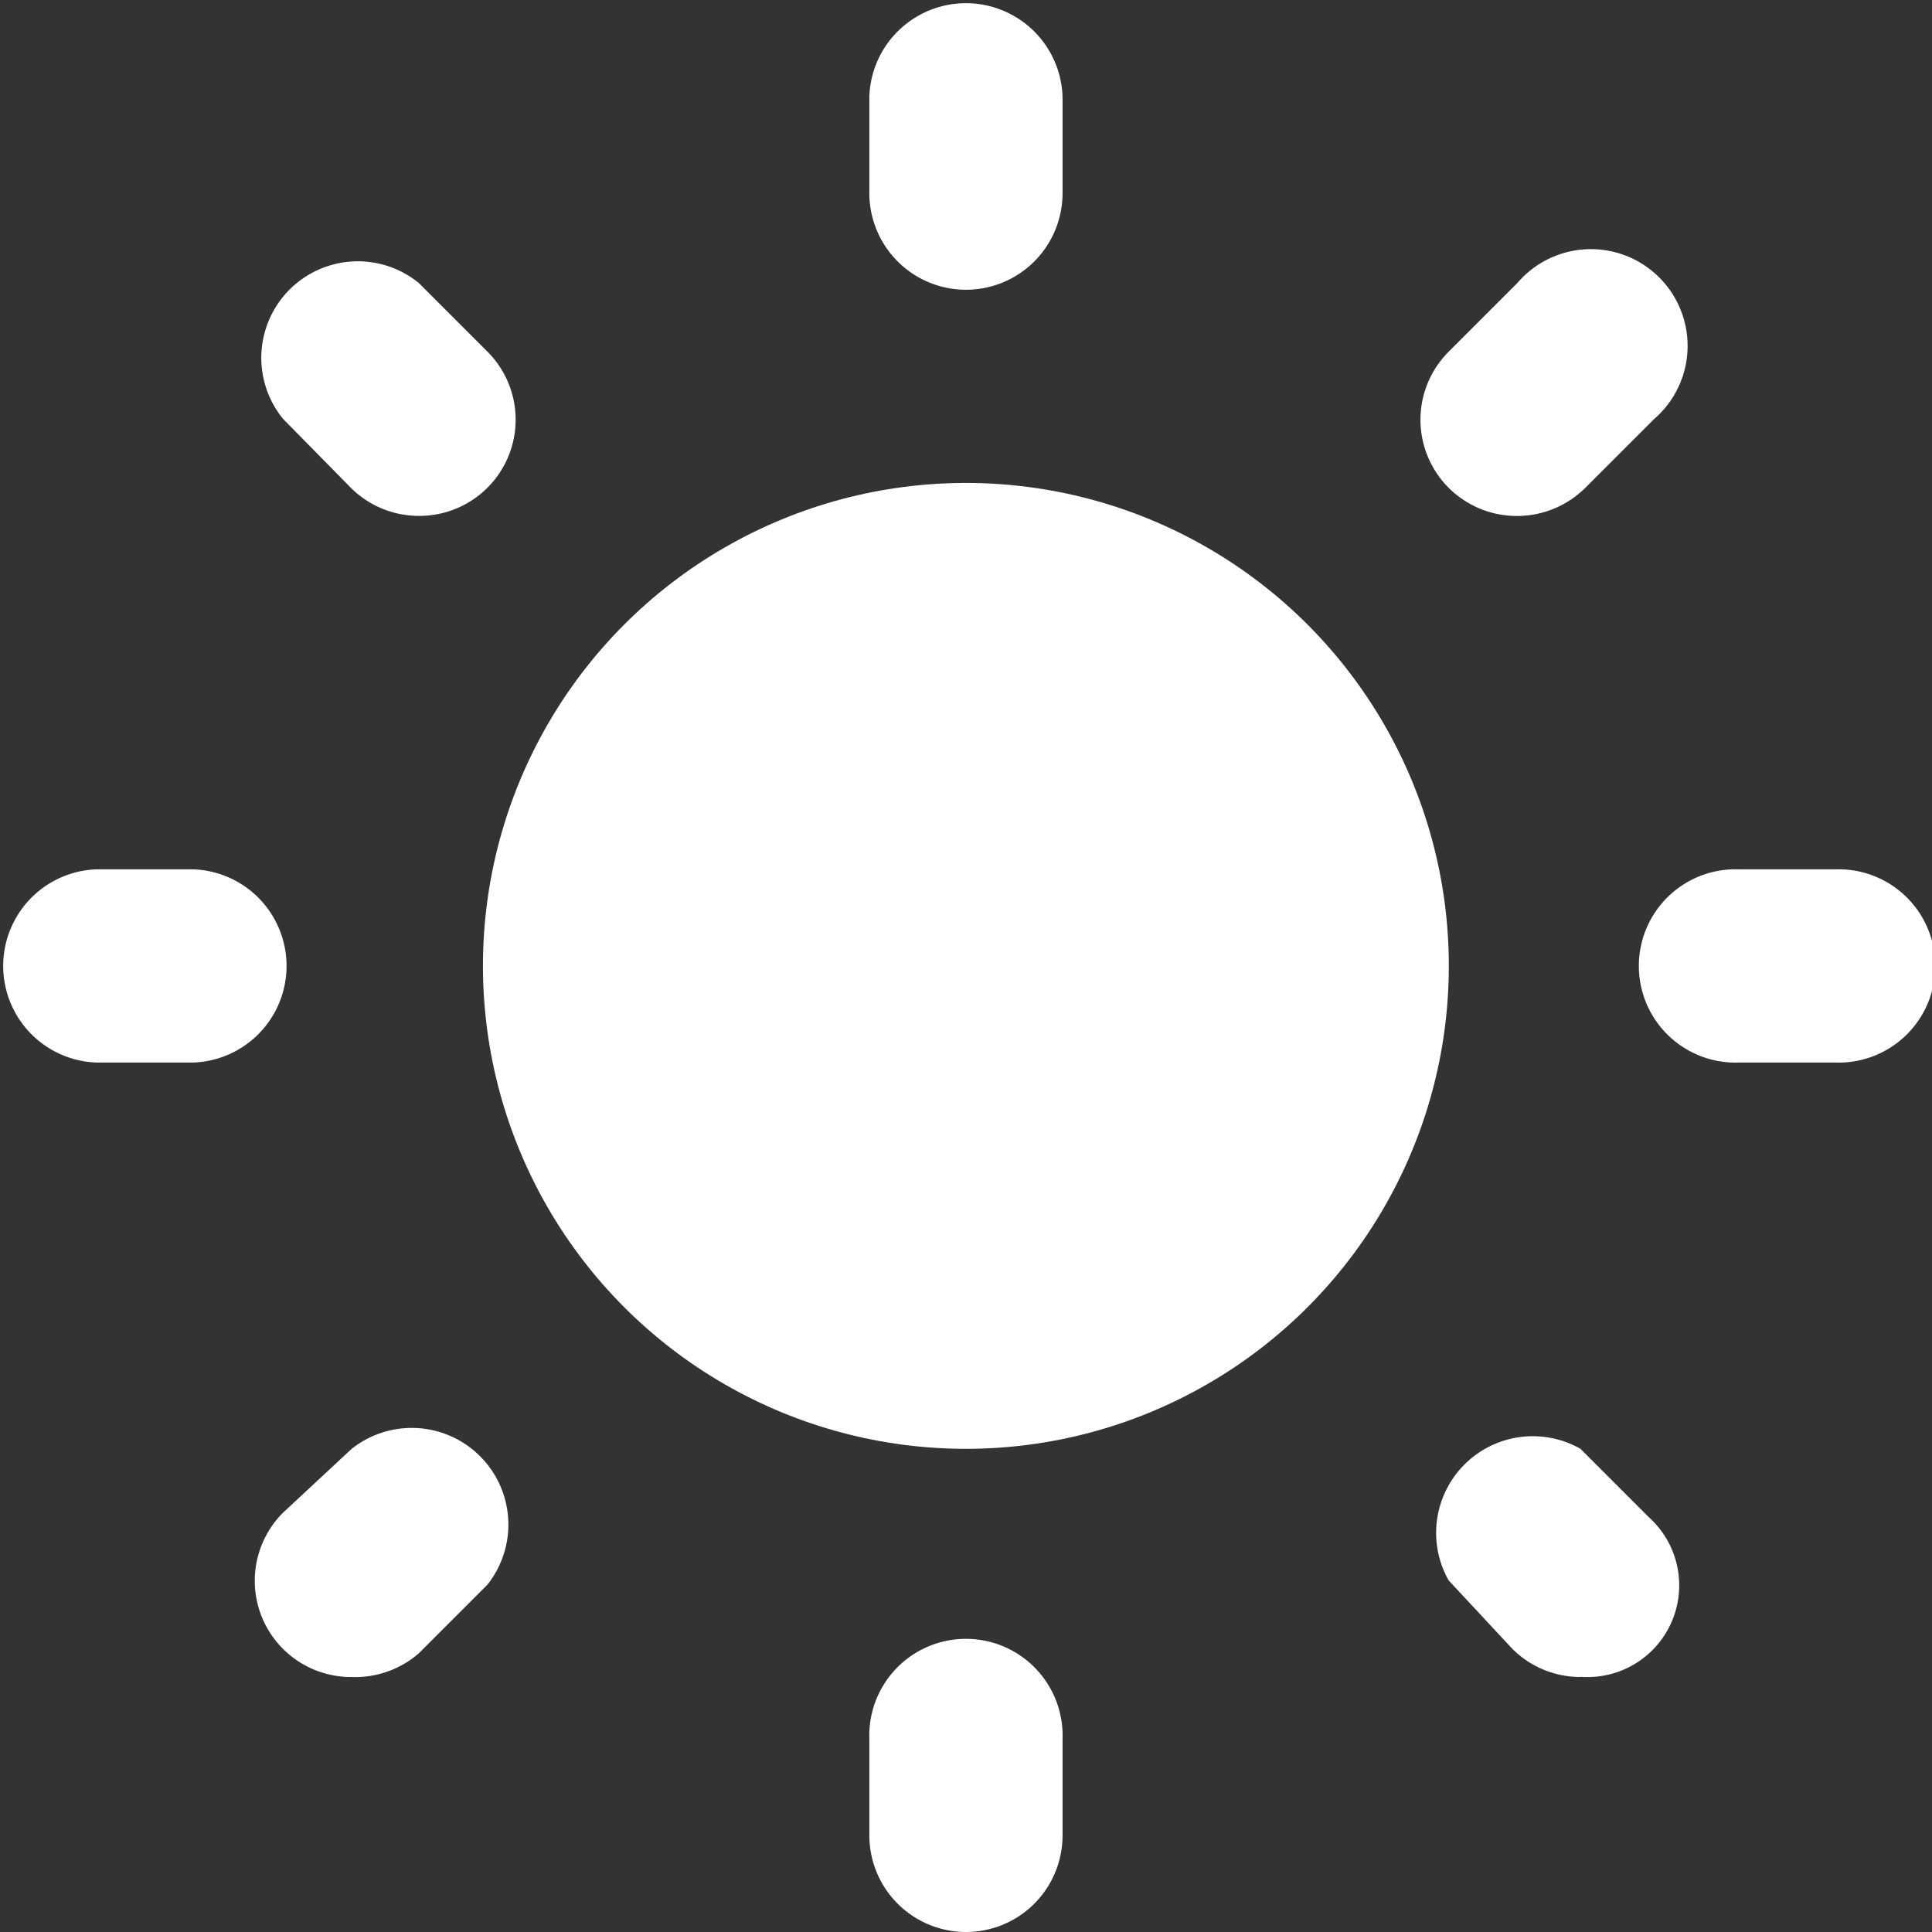
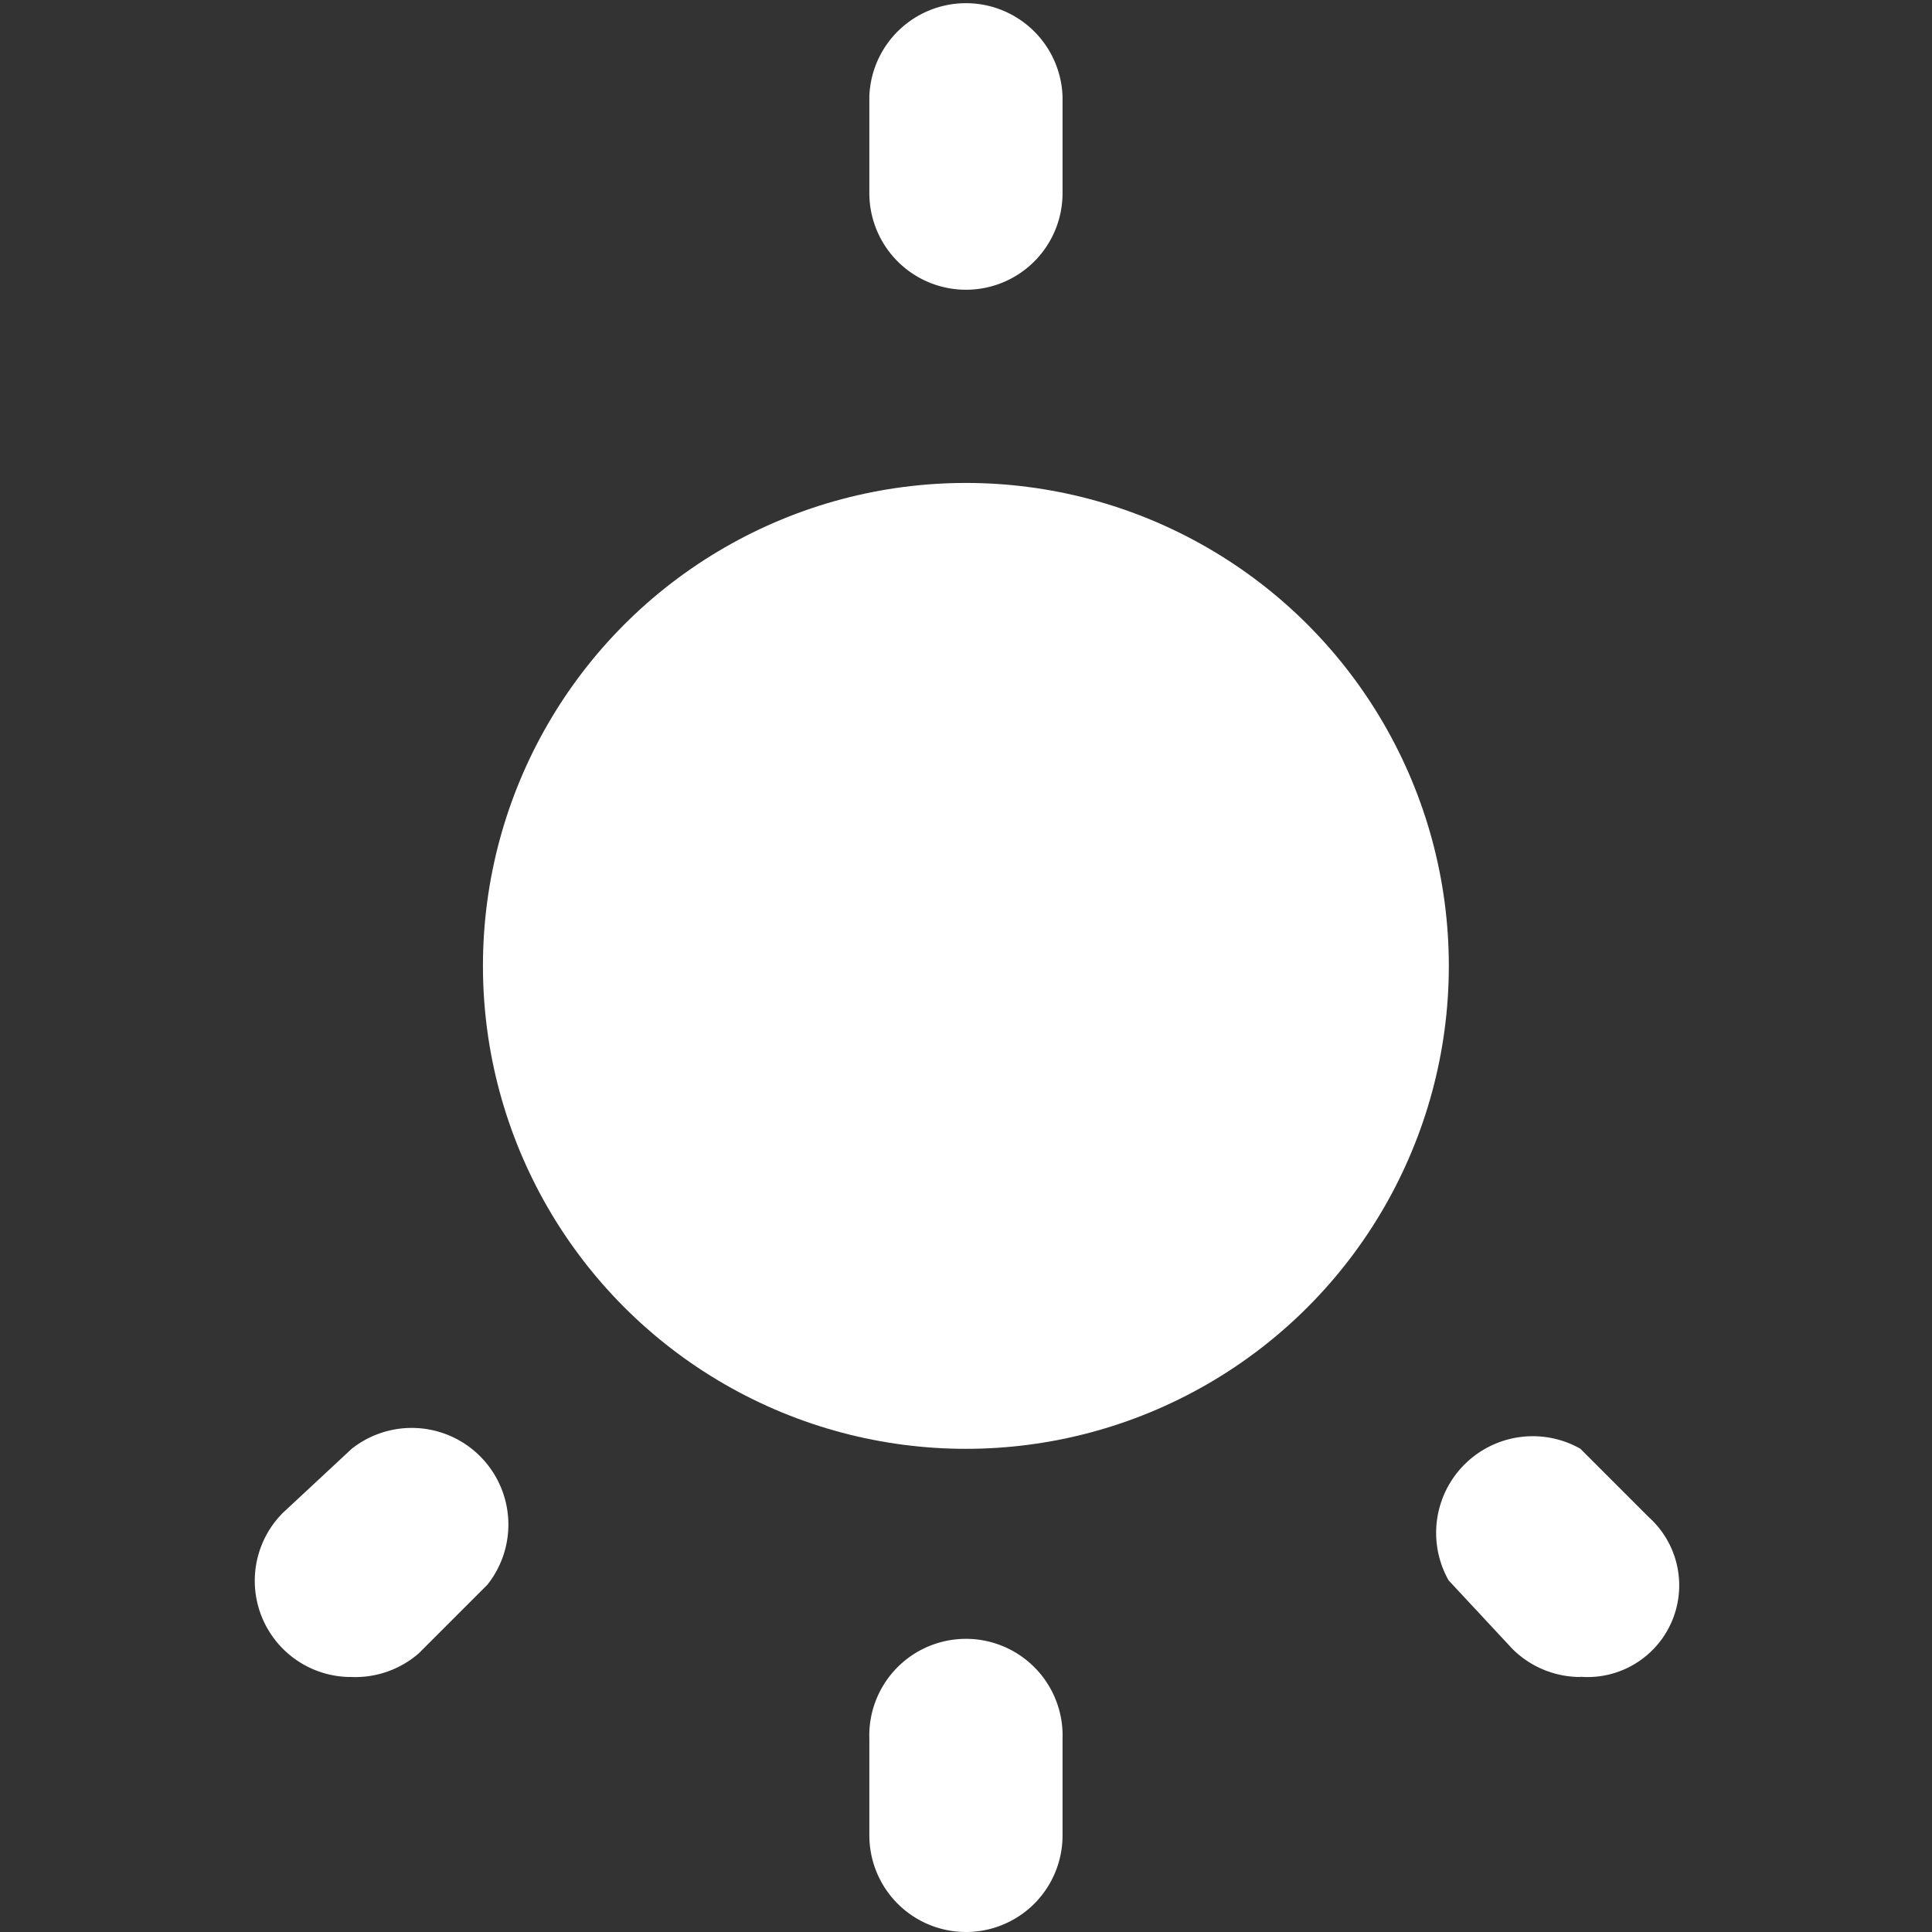
<svg xmlns="http://www.w3.org/2000/svg" width="17.07" height="17.07" viewBox="0 0 17.07 17.07">
  <rect x="0" y="0" width="17.07" height="17.07" fill="#333333" stroke="none" />
  <g id="Group_89" data-name="Group 89" transform="translate(-2 -2)">
    <circle id="Ellipse_6" data-name="Ellipse 6" cx="4.267" cy="4.267" r="4.267" transform="translate(6.267 6.267)" fill="#fff" />
-     <path id="Path_70" data-name="Path 70" d="M18.216,11.388h-.853a.854.854,0,1,1,0-1.707h.853a.854.854,0,1,1,0,1.707Z" fill="#fff" />
-     <path id="Path_71" data-name="Path 71" d="M3.707,11.388H2.853a.854.854,0,0,1,0-1.707h.854a.854.854,0,0,1,0,1.707Z" fill="#fff" />
-     <path id="Path_72" data-name="Path 72" d="M15.366,6.558A.85.85,0,0,1,14.8,5.107l.606-.606a.854.854,0,0,1,1.3,1.11.907.907,0,0,1-.093.093l-.606.606A.855.855,0,0,1,15.366,6.558Z" fill="#fff" />
    <path id="Path_73" data-name="Path 73" d="M5.107,16.817A.85.85,0,0,1,4.5,15.366l.606-.564a.854.854,0,0,1,1.2,1.2l-.606.606A.855.855,0,0,1,5.107,16.817Z" fill="#fff" />
    <path id="Path_74" data-name="Path 74" d="M10.535,4.56a.854.854,0,0,1-.854-.853V2.853a.854.854,0,0,1,1.707,0v.854A.853.853,0,0,1,10.535,4.56Z" fill="#fff" />
    <path id="Path_75" data-name="Path 75" d="M10.535,19.07a.854.854,0,0,1-.854-.854v-.853a.854.854,0,1,1,1.707,0v.853A.853.853,0,0,1,10.535,19.07Z" fill="#fff" />
-     <path id="Path_76" data-name="Path 76" d="M5.7,6.558a.852.852,0,0,1-.6-.248L4.5,5.7A.853.853,0,0,1,5.7,4.5l.606.606A.85.85,0,0,1,5.7,6.558Z" fill="#fff" />
    <path id="Path_77" data-name="Path 77" d="M15.963,16.817a.852.852,0,0,1-.6-.248l-.564-.606A.854.854,0,0,1,15.963,14.8l.606.606a.81.81,0,0,1-.606,1.409Z" fill="#fff" />
  </g>
</svg>